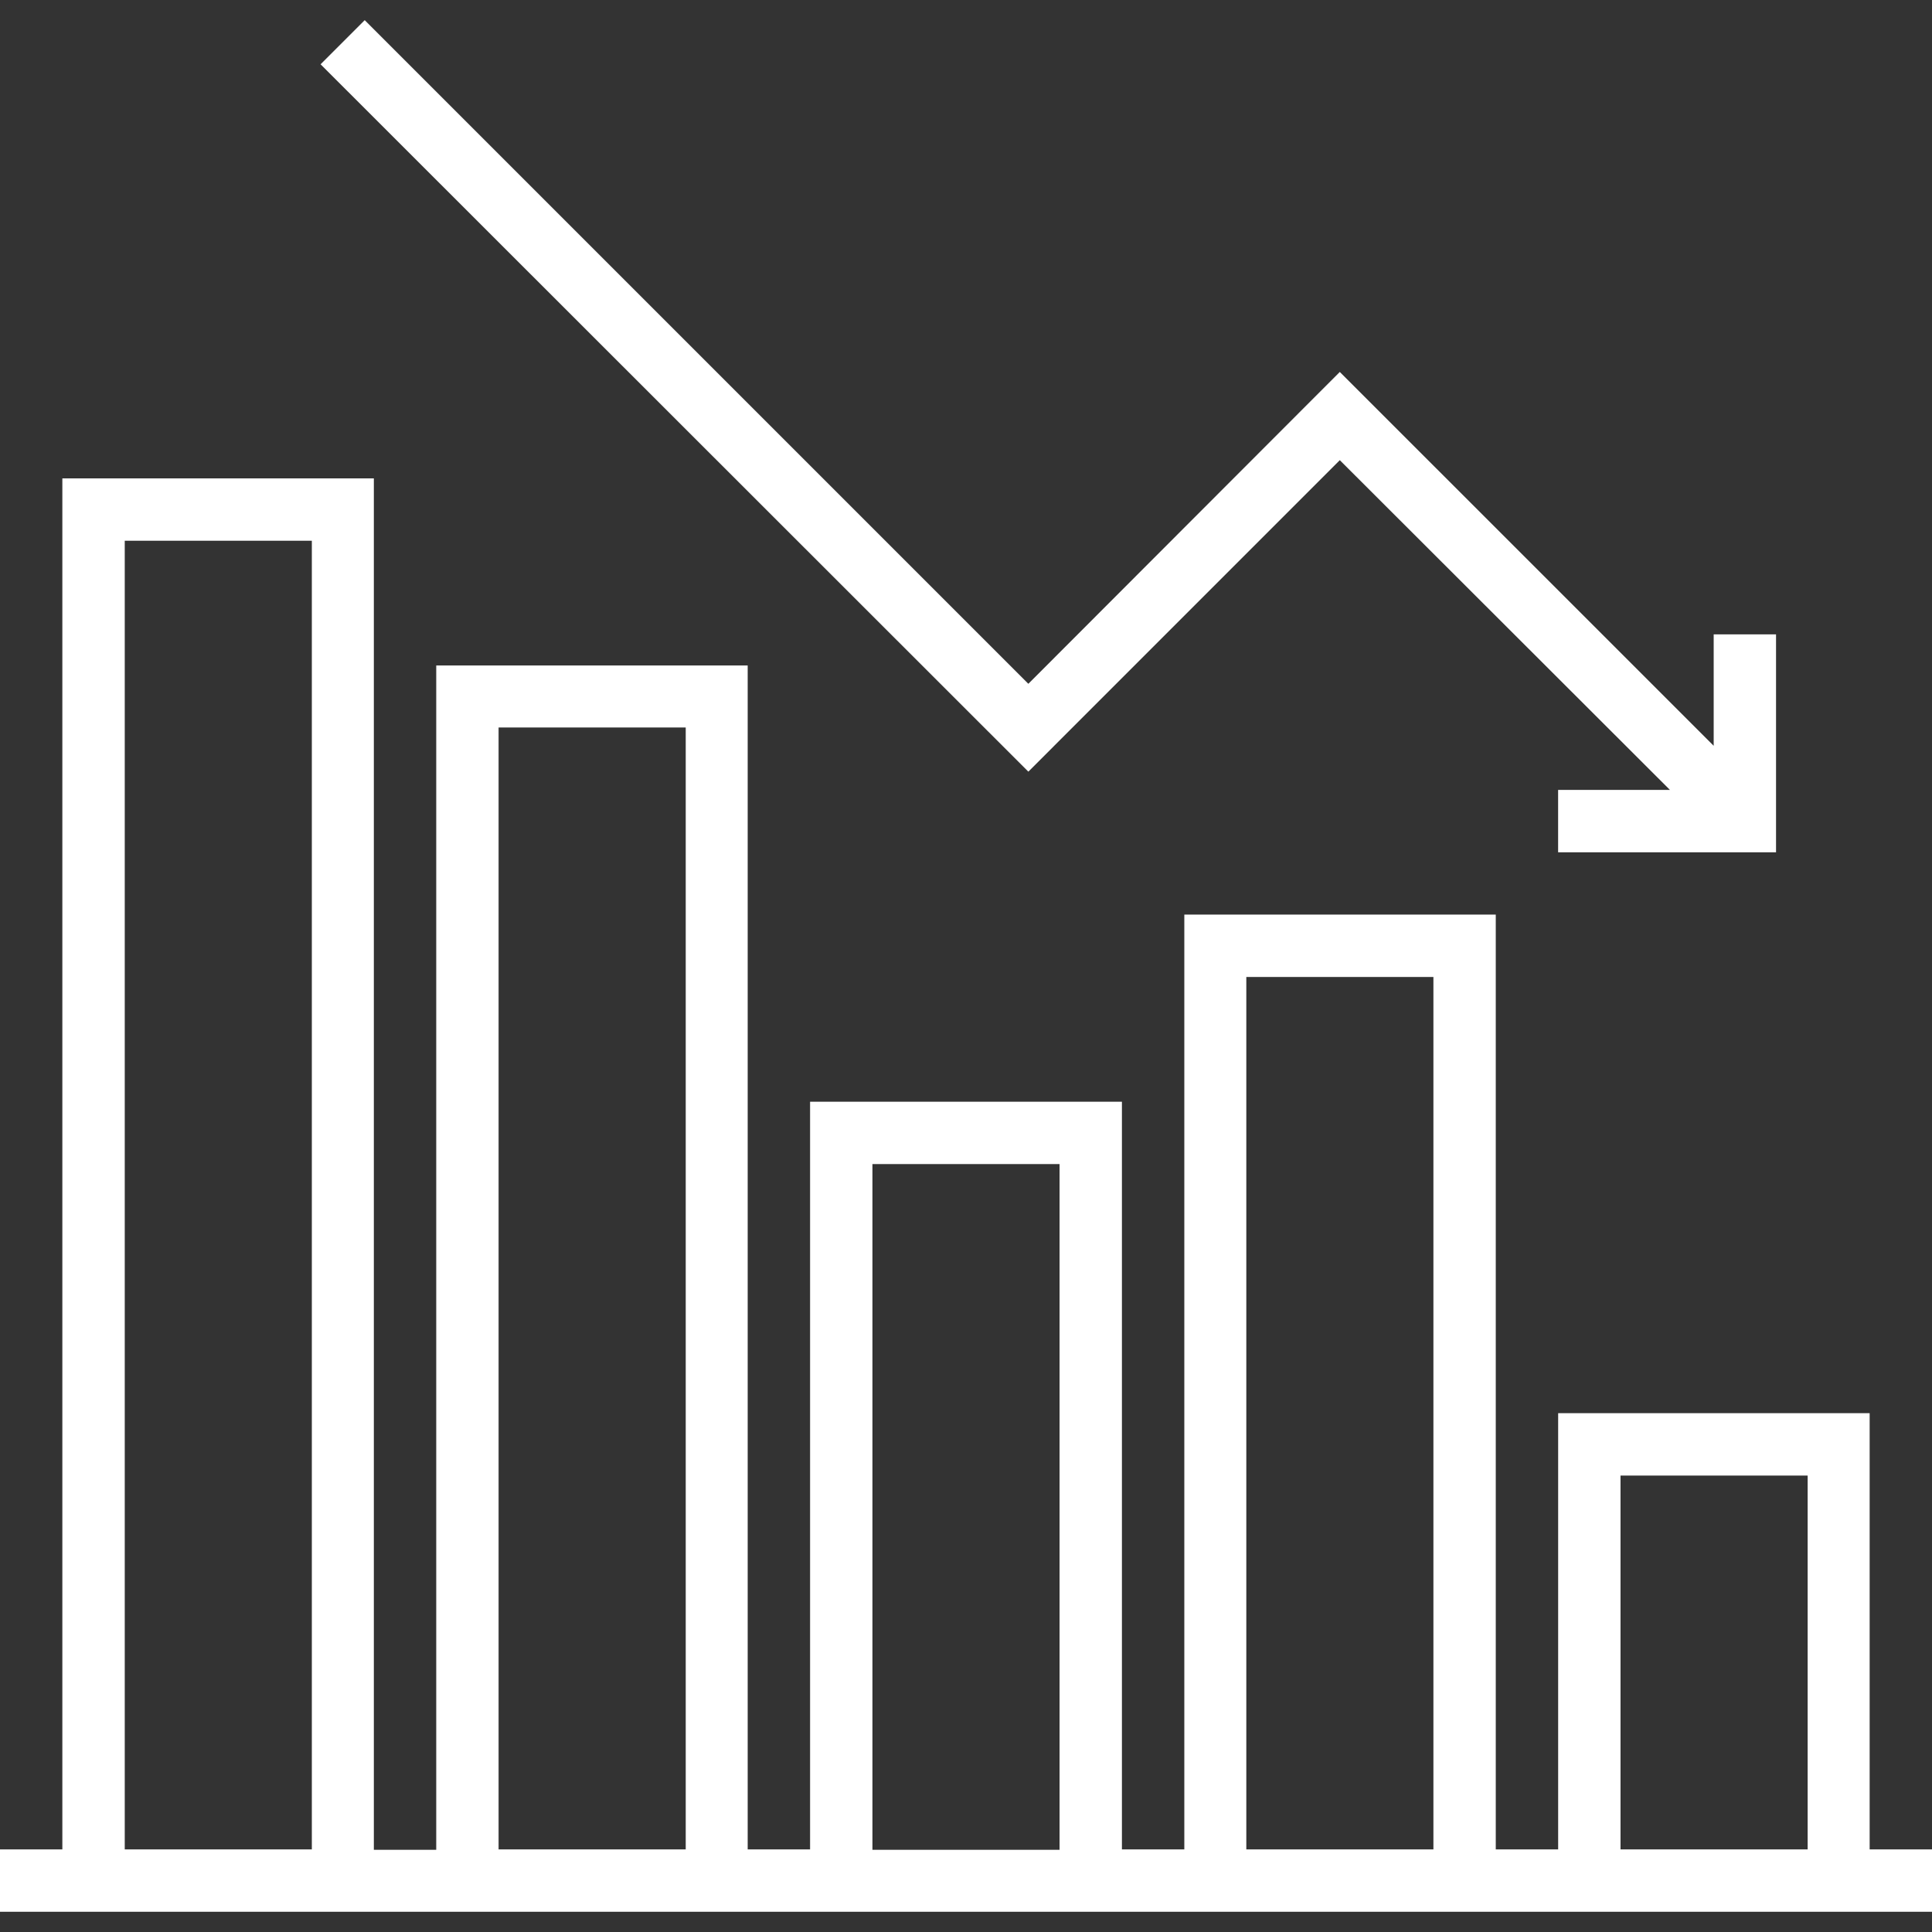
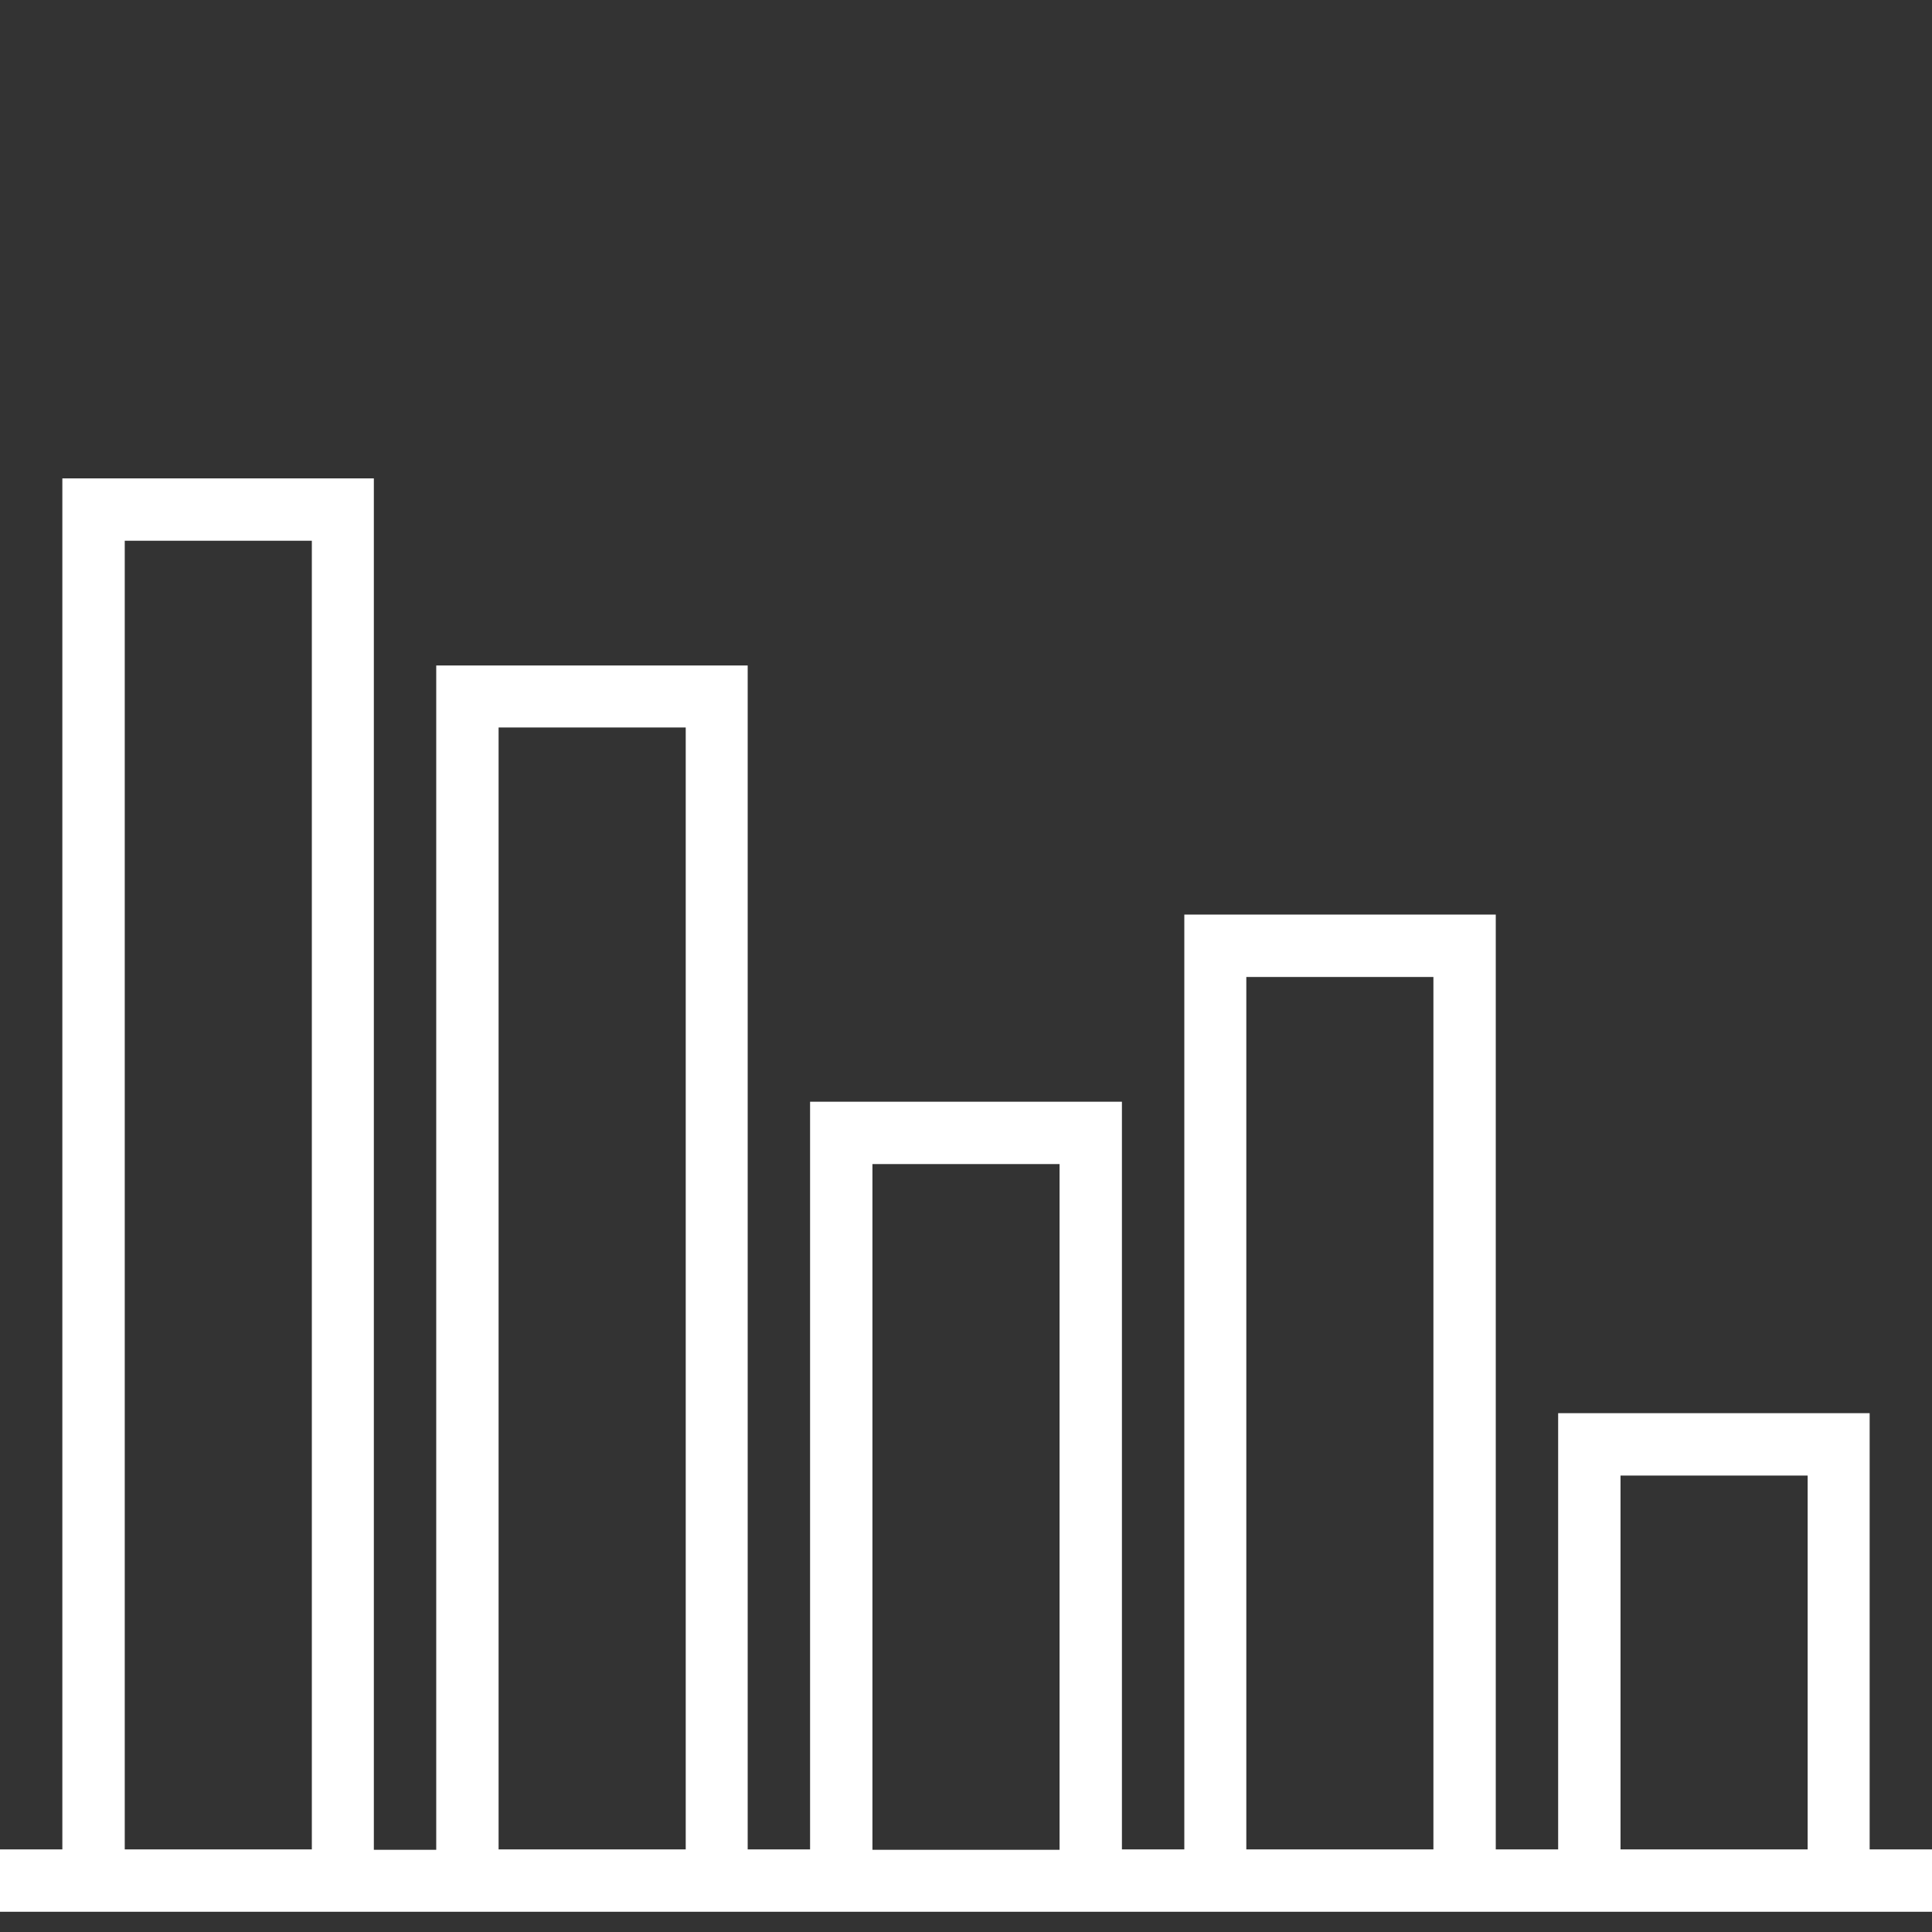
<svg xmlns="http://www.w3.org/2000/svg" width="44" height="44" viewBox="0 0 44 44" fill="none">
  <rect x="0" y="0" width="44" height="44" fill="#333333" stroke="none" />
-   <path d="M39.028 14.447V16.985L30.513 8.471L23.42 15.573L8.306 0.459L7.301 1.464L23.42 17.574L30.513 10.48L38.032 17.99H35.485V19.41H40.448V14.447H39.028Z" fill="white" />
  <path d="M42.58 42.119V32.184H35.486V42.119H34.065V20.829H26.972V42.119H25.551V25.091H18.449V42.119H17.028V15.156H9.935V42.128H8.514V10.895H1.42V42.119H0V43.539H44V42.119H42.58ZM7.102 42.119H2.841V12.315H7.102V42.119ZM15.617 42.119H11.355V16.568H15.617V42.119ZM24.131 42.128H19.869V26.511H24.131V42.128ZM32.645 42.119H28.384V22.25H32.645V42.119ZM41.168 42.119H36.906V33.605H41.168V42.119Z" fill="white" />
</svg>